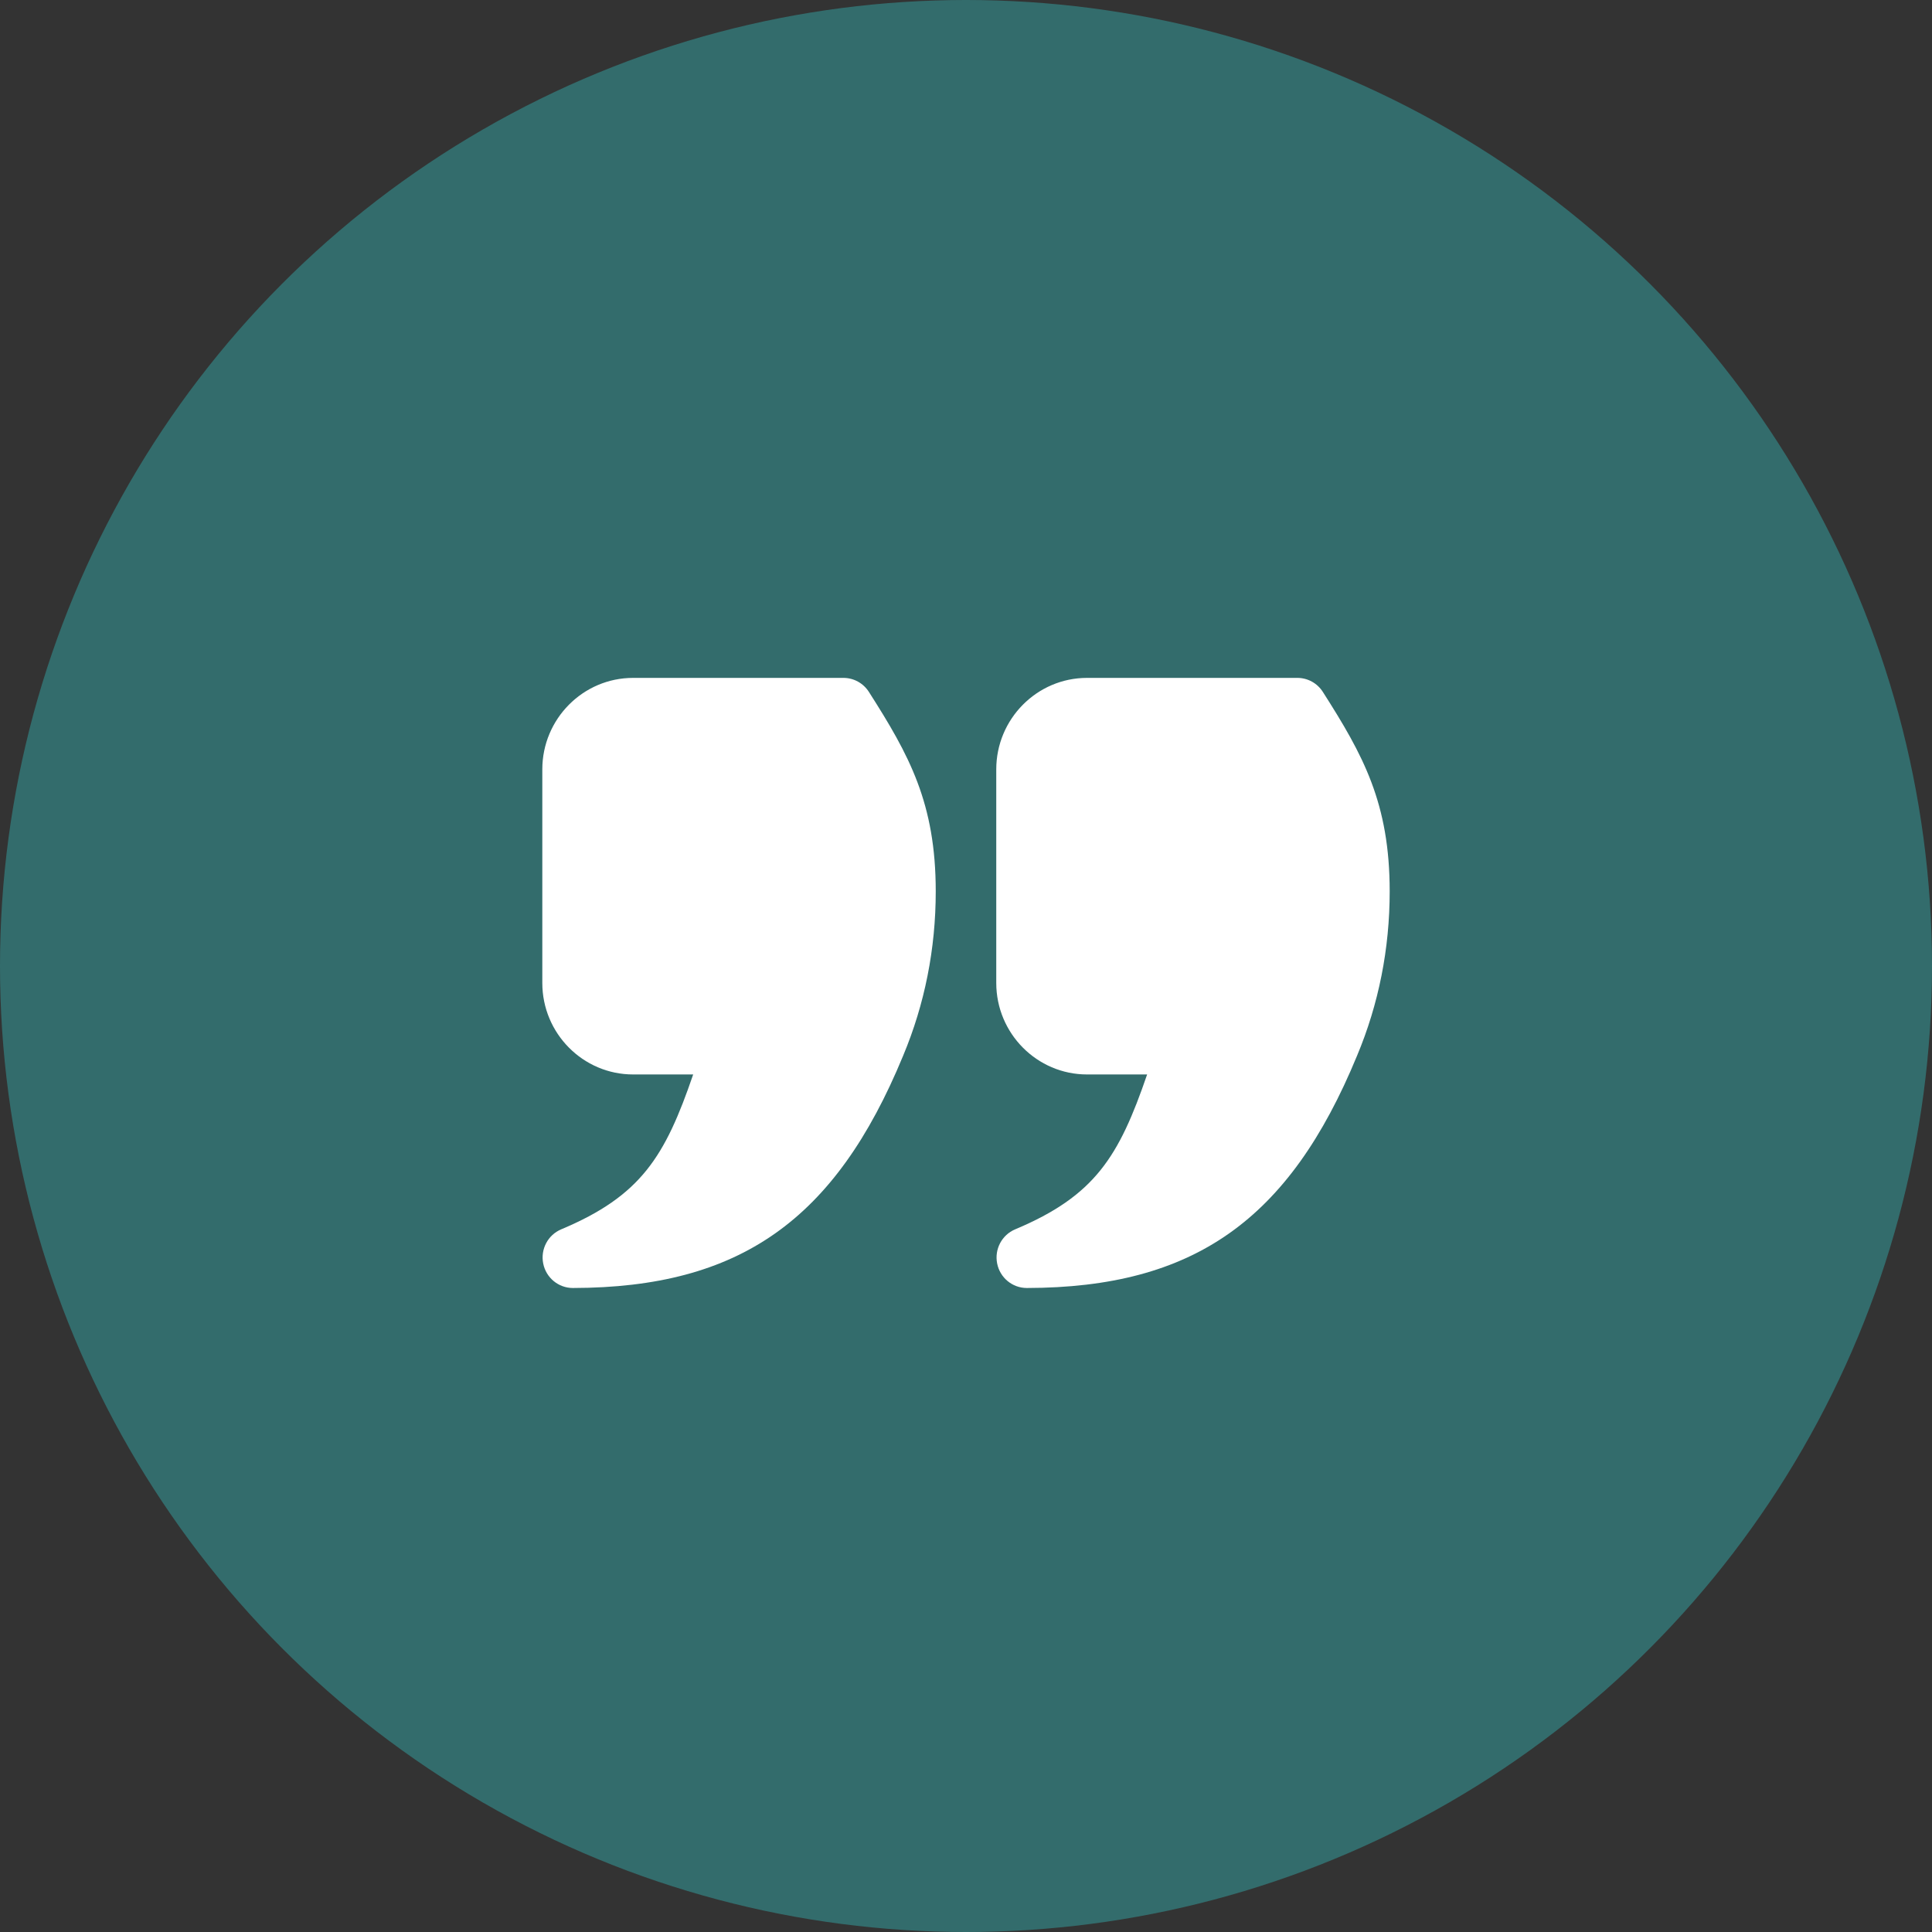
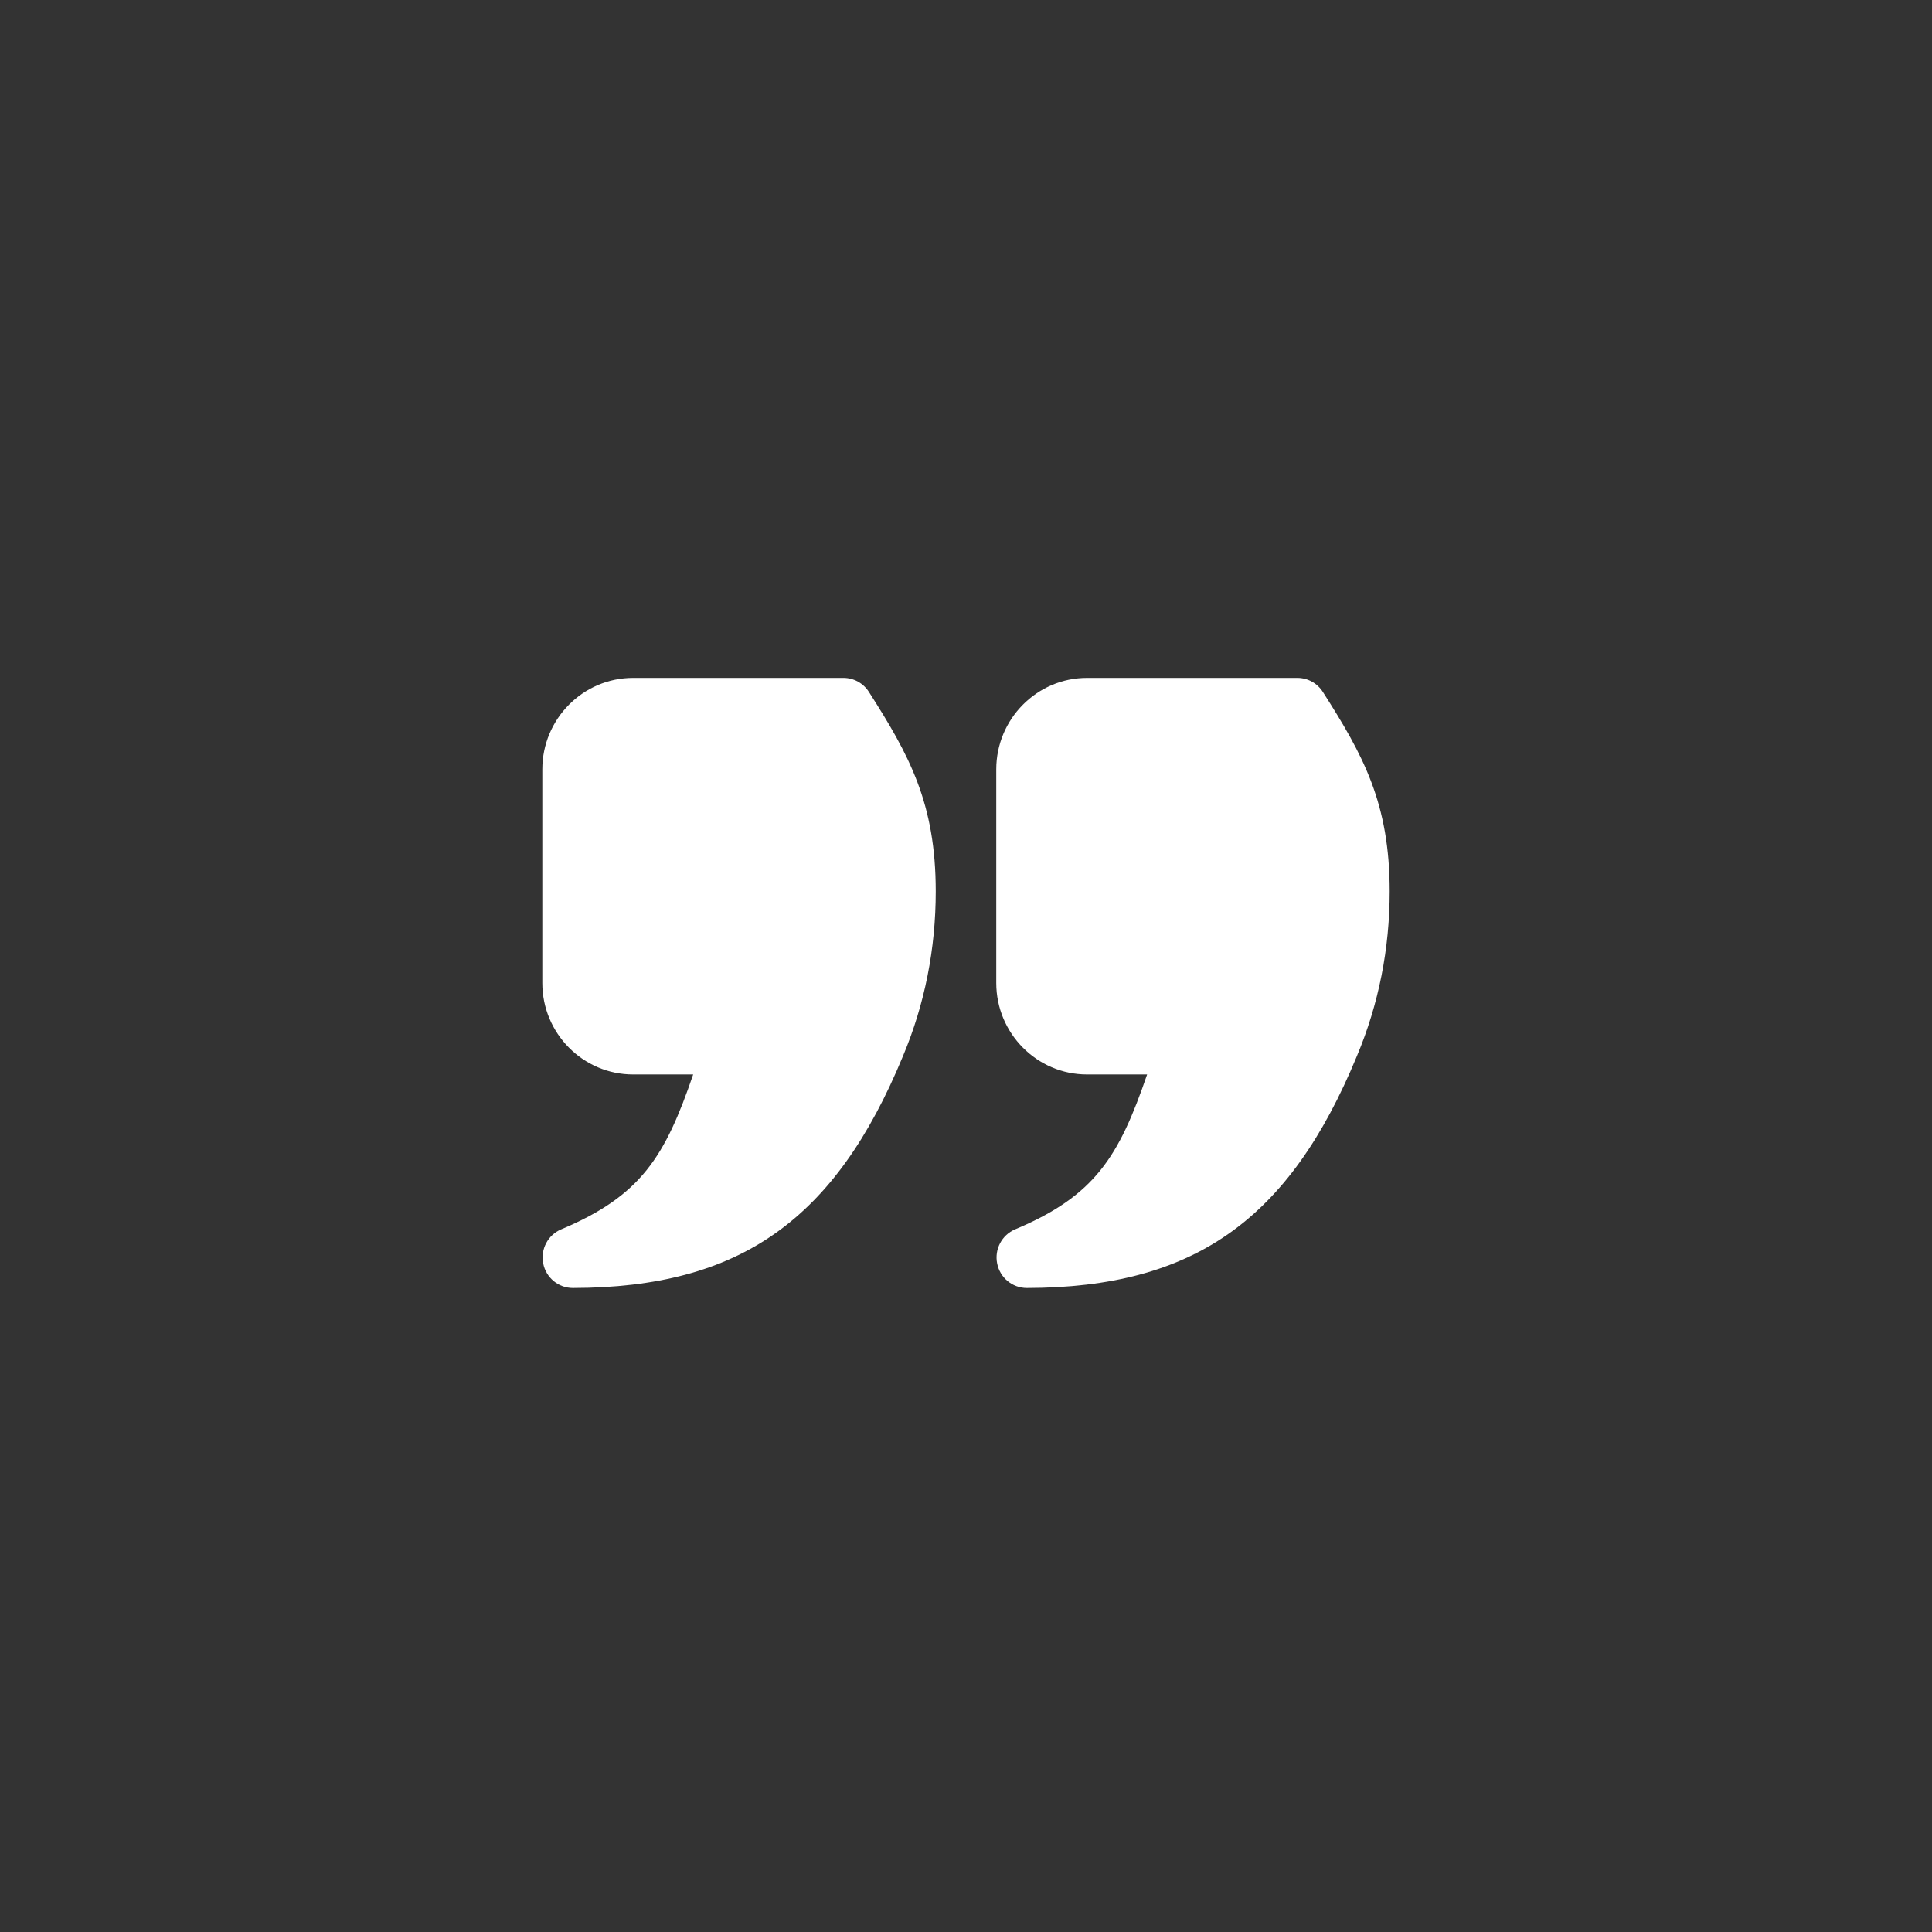
<svg xmlns="http://www.w3.org/2000/svg" width="80px" height="80px" viewBox="0 0 80 80" version="1.1">
  <rect x="0" y="0" width="80" height="80" fill="#333333" stroke="none" />
  <title>icn-quote_sm</title>
  <g id="Membership-Landing-Page" stroke="none" stroke-width="1" fill="none" fill-rule="evenodd">
    <g id="1600width-(Dropdown-active)" transform="translate(-224, -7628)">
      <g id="Group-25" transform="translate(200, 7315)">
        <g id="Group-23" transform="translate(0, 313)">
          <g id="icn-quote_sm" transform="translate(24, 0)">
-             <circle id="Oval" fill="#336C6C" cx="40" cy="40" r="40" />
            <g id="quote-right" transform="translate(22.456, 28.07)" fill="#FFFFFF" fill-rule="nonzero">
              <path d="M35.088,8.842 C35.088,11.218 34.632,13.509 33.735,15.649 C30.926,22.463 26.963,25.251 20.065,25.263 C20.064,25.263 20.064,25.263 20.062,25.263 C19.465,25.263 18.951,24.839 18.834,24.249 C18.716,23.658 19.028,23.066 19.58,22.834 C22.887,21.445 23.88,19.818 25.044,16.421 L22.556,16.421 C20.483,16.421 18.797,14.721 18.797,12.632 L18.797,3.789 C18.797,1.7 20.483,0 22.556,0 L31.266,0 C31.692,0 32.089,0.218 32.32,0.58 C33.991,3.199 35.088,5.188 35.088,8.842 L35.088,8.842 Z M12.469,0 L3.759,0 C1.686,0 0,1.7 0,3.789 L0,12.632 C0,14.721 1.686,16.421 3.759,16.421 L6.247,16.421 C5.084,19.818 4.09,21.445 0.783,22.834 C0.231,23.066 -0.081,23.658 0.037,24.249 C0.154,24.839 0.668,25.263 1.265,25.263 L1.268,25.263 C8.166,25.251 12.129,22.463 14.939,15.649 C15.835,13.509 16.291,11.218 16.291,8.842 C16.291,5.188 15.194,3.199 13.523,0.58 C13.292,0.218 12.895,0 12.469,0 L12.469,0 Z" id="Shape" />
            </g>
          </g>
        </g>
      </g>
    </g>
  </g>
</svg>